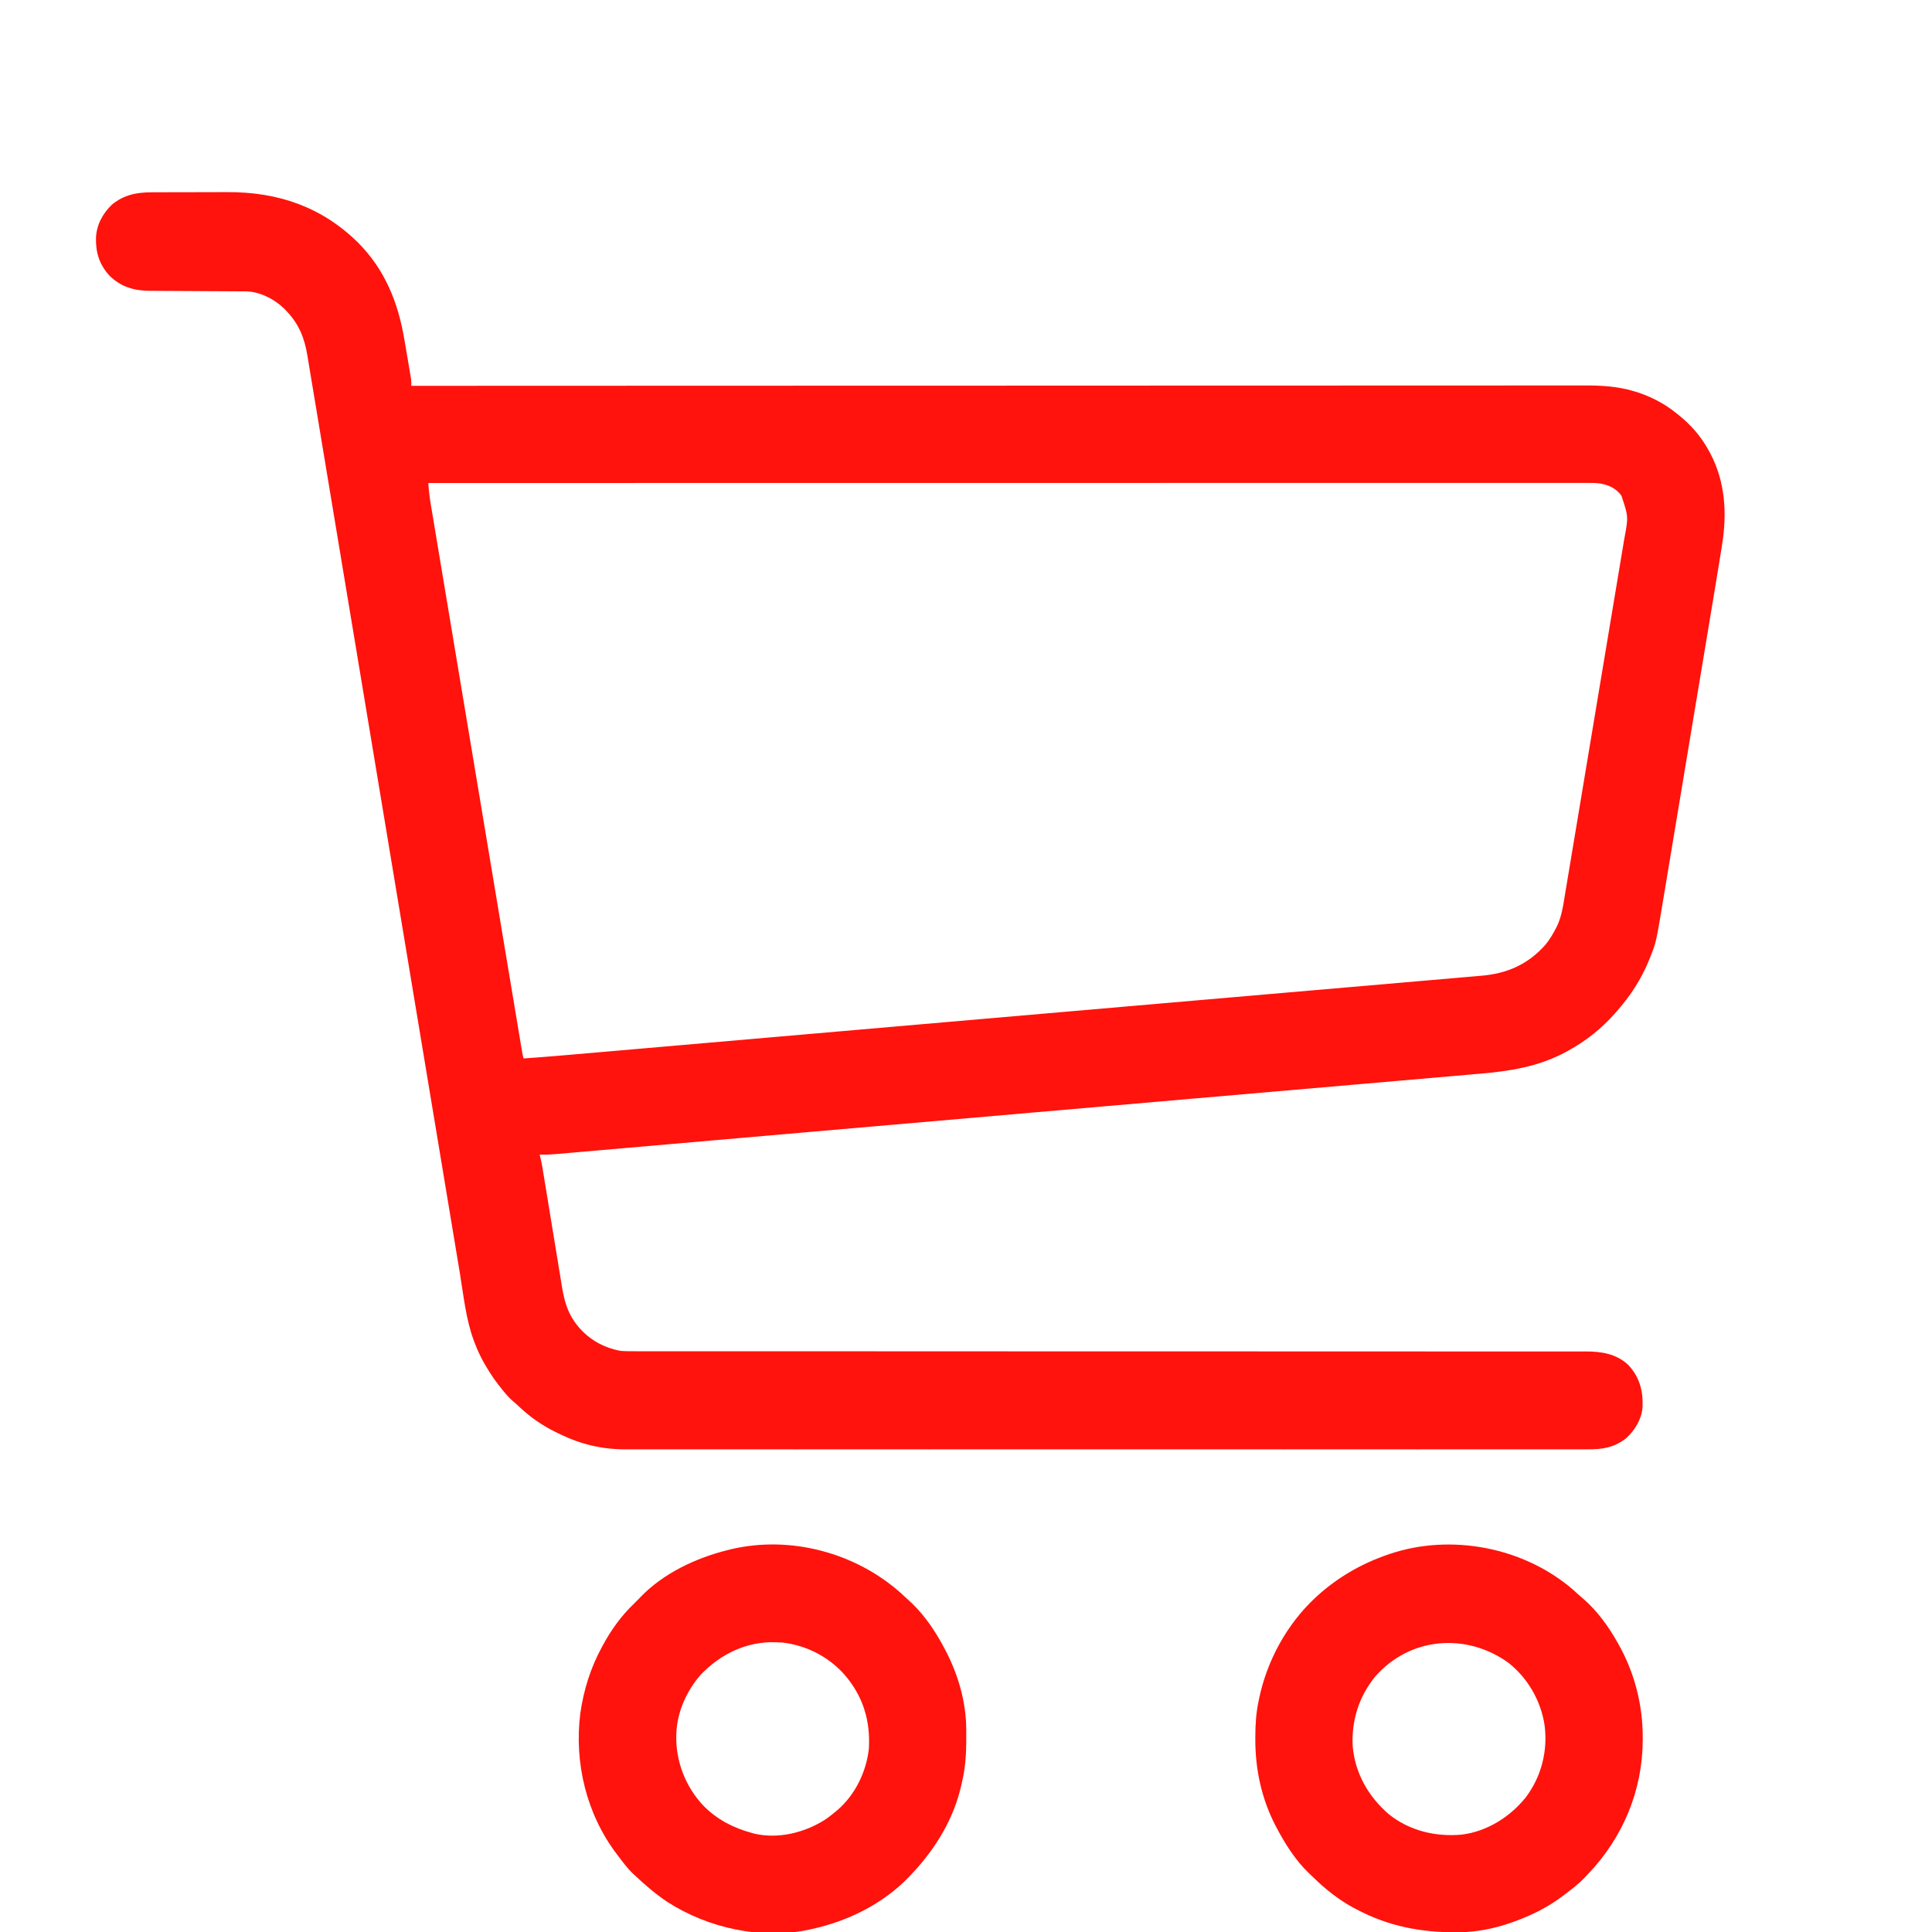
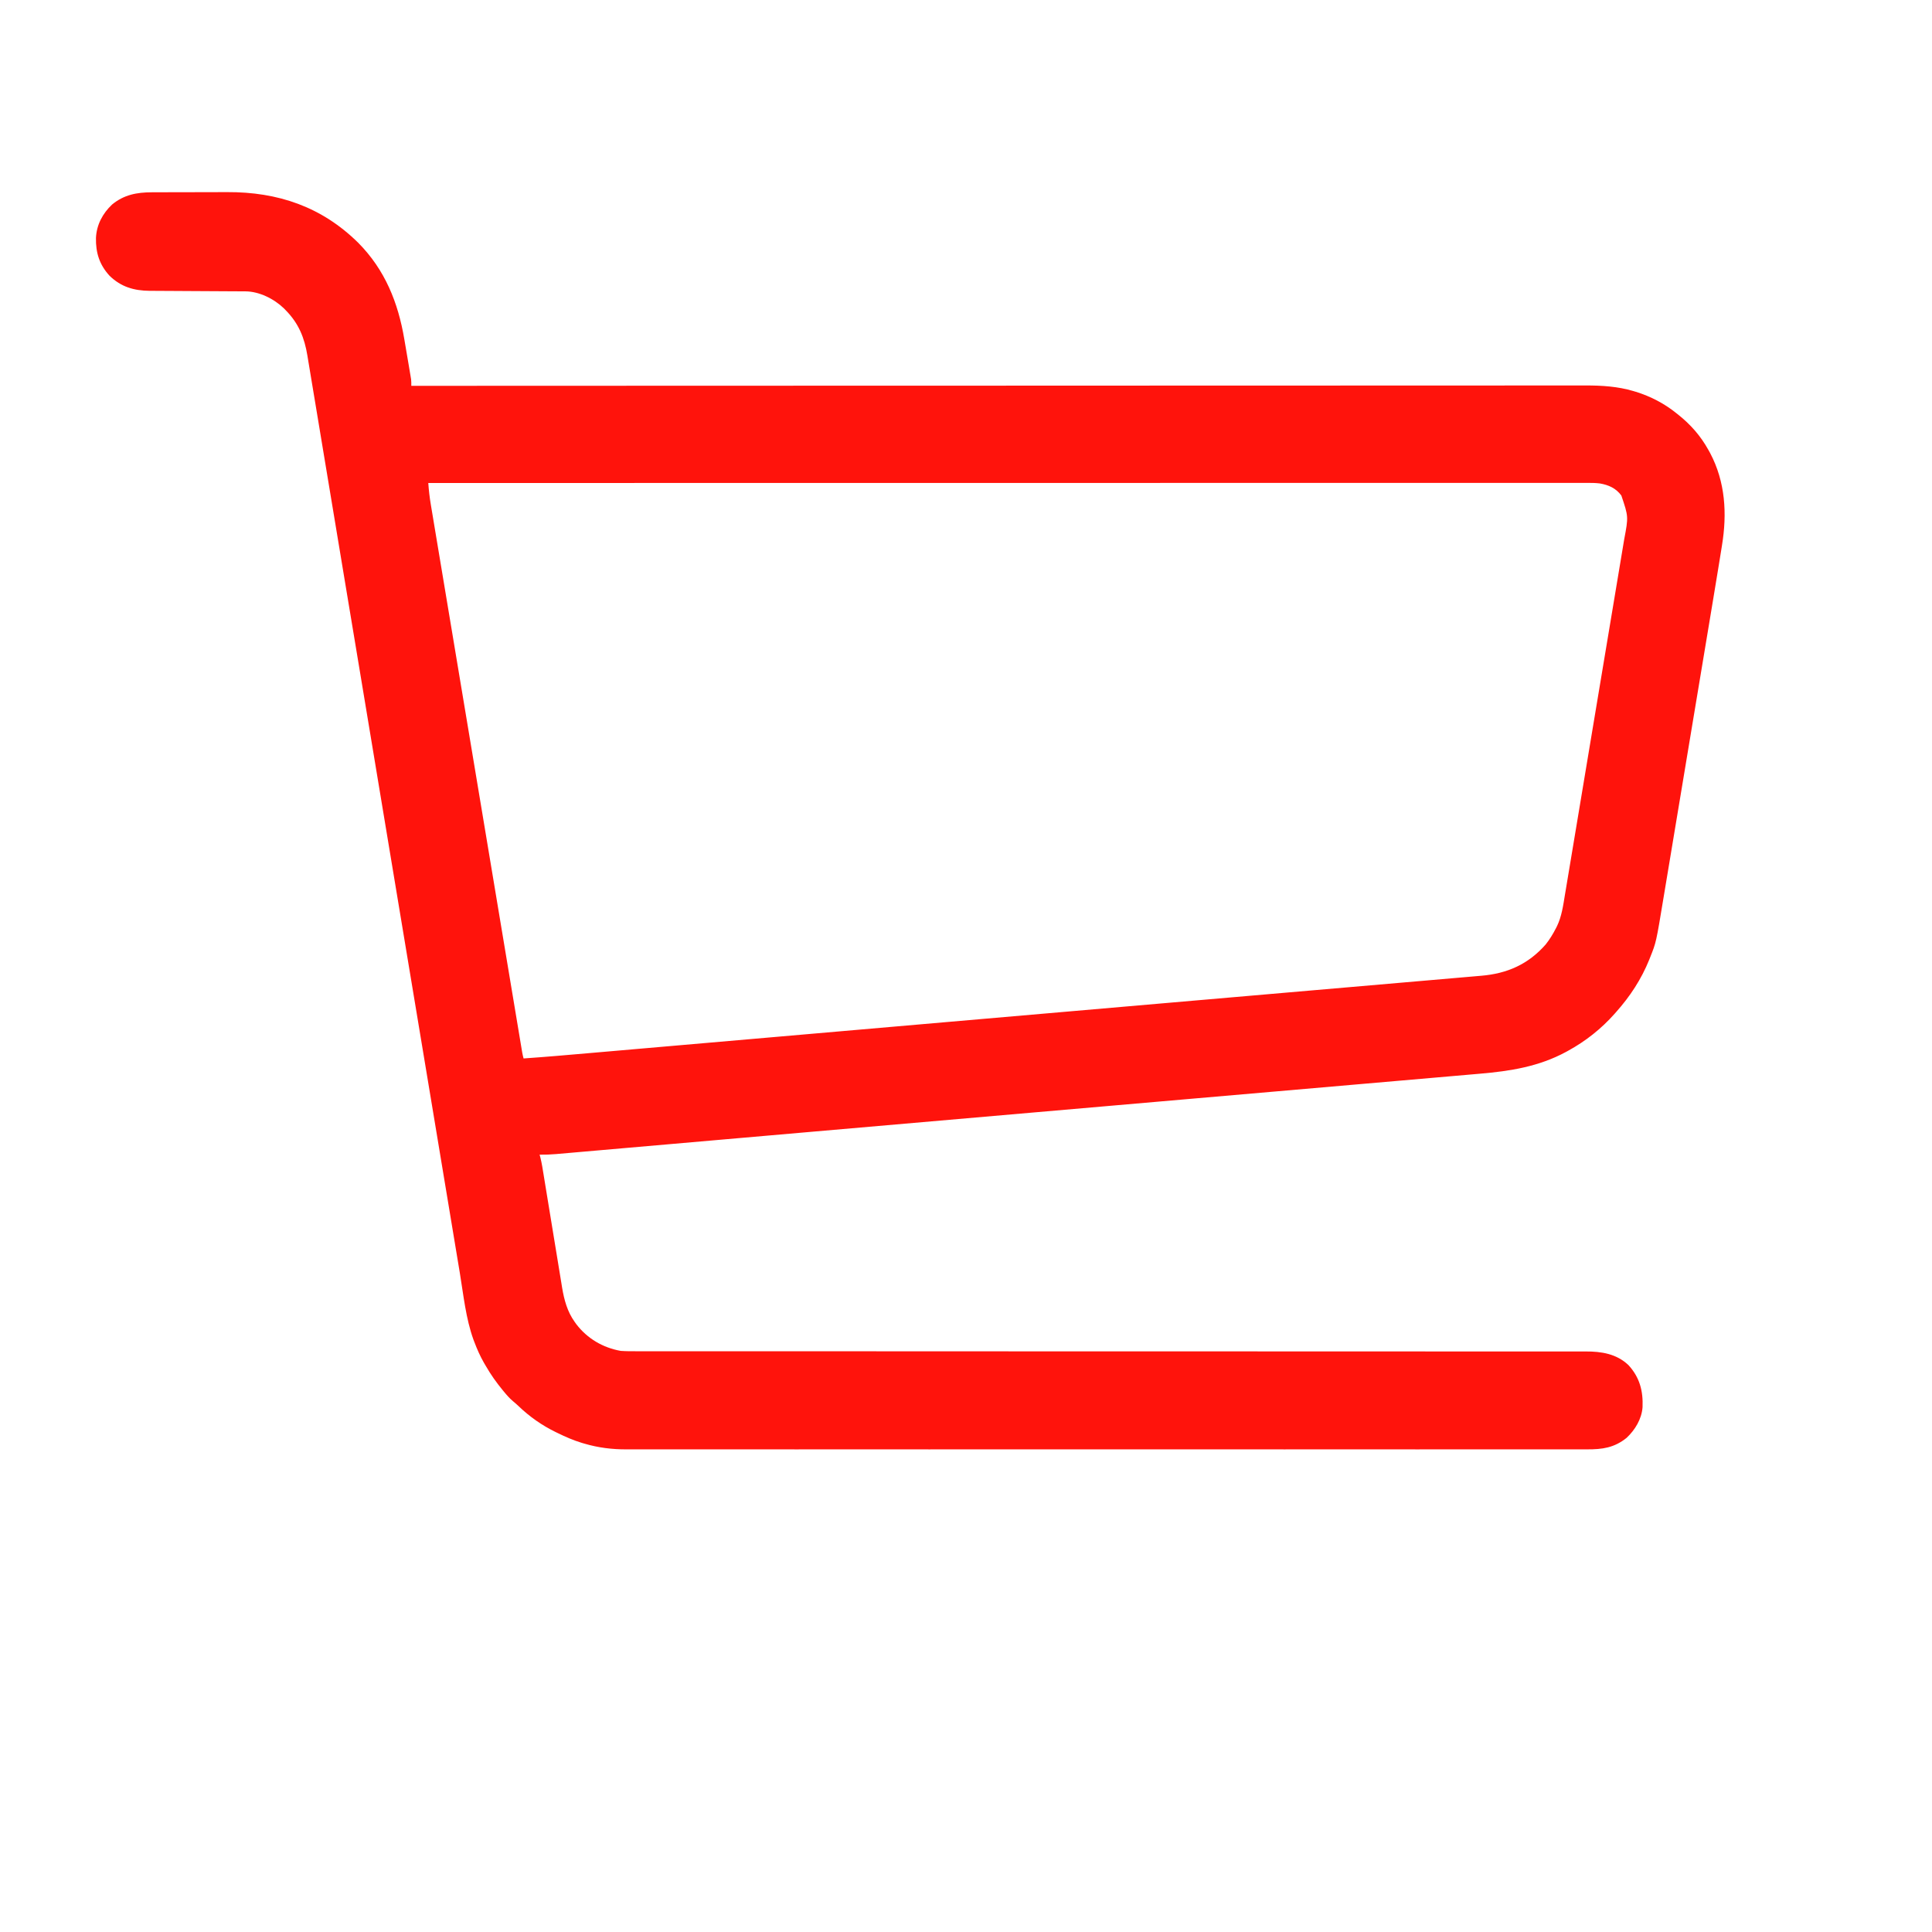
<svg xmlns="http://www.w3.org/2000/svg" version="1.1" width="2048" height="2048">
  <path d="M0 0 C1.075 -0.005 2.149 -0.01 3.256 -0.015 C6.798 -0.03 10.341 -0.036 13.883 -0.042 C15.103 -0.045 16.324 -0.048 17.581 -0.051 C24.054 -0.066 30.526 -0.075 36.999 -0.079 C43.619 -0.084 50.24 -0.109 56.86 -0.137 C62.004 -0.156 67.149 -0.161 72.294 -0.162 C74.73 -0.165 77.166 -0.173 79.602 -0.187 C133.622 -0.46 180.128 15.312 218.883 53.661 C247.131 82.242 261.073 116.863 267.629 155.916 C268.05 158.411 268.477 160.904 268.905 163.398 C269.885 169.109 270.855 174.822 271.82 180.536 C272.059 181.942 272.059 181.942 272.302 183.376 C272.757 186.061 273.206 188.748 273.652 191.435 C273.858 192.645 273.858 192.645 274.068 193.881 C274.192 194.635 274.317 195.389 274.445 196.167 C274.554 196.82 274.663 197.474 274.776 198.147 C275.047 200.497 275.022 202.797 275.008 205.161 C276.649 205.16 276.649 205.16 278.323 205.16 C315.784 205.144 353.245 205.128 390.706 205.114 C391.461 205.113 392.215 205.113 392.993 205.113 C473.874 205.081 554.755 205.053 635.636 205.034 C637.433 205.034 639.23 205.033 641.027 205.033 C678.748 205.024 716.468 205.016 754.189 205.008 C773.138 205.005 792.087 205.001 811.036 204.997 C813.894 204.996 816.752 204.996 819.611 204.995 C863.615 204.986 907.619 204.974 951.623 204.955 C952.569 204.955 953.515 204.954 954.49 204.954 C969.739 204.947 984.988 204.94 1000.237 204.934 C1044.17 204.914 1088.103 204.895 1132.036 204.888 C1133.391 204.887 1133.391 204.887 1134.774 204.887 C1154.617 204.884 1174.46 204.881 1194.303 204.879 C1202.288 204.878 1210.273 204.877 1218.257 204.877 C1219.568 204.876 1219.568 204.876 1220.905 204.876 C1249.042 204.873 1277.179 204.86 1305.315 204.842 C1333.669 204.824 1362.022 204.816 1390.375 204.82 C1394.297 204.821 1398.219 204.821 1402.141 204.822 C1403.294 204.822 1403.294 204.822 1404.471 204.822 C1416.623 204.823 1428.774 204.814 1440.926 204.801 C1452.889 204.788 1464.851 204.786 1476.813 204.796 C1483.207 204.8 1489.601 204.8 1495.994 204.786 C1501.821 204.774 1507.647 204.776 1513.473 204.789 C1515.558 204.791 1517.644 204.788 1519.729 204.779 C1536.797 204.714 1554.057 205.799 1570.508 210.724 C1571.355 210.973 1572.203 211.223 1573.076 211.48 C1588.775 216.362 1603.223 223.853 1616.008 234.161 C1616.586 234.617 1617.164 235.073 1617.759 235.543 C1631.088 246.129 1641.753 258.21 1650.008 273.161 C1650.612 274.248 1651.217 275.334 1651.84 276.454 C1667.982 307.016 1669.898 340.65 1664.385 374.229 C1664.113 375.937 1663.841 377.645 1663.57 379.353 C1662.868 383.764 1662.152 388.173 1661.43 392.581 C1661.024 395.063 1660.62 397.546 1660.218 400.028 C1658.496 410.638 1656.74 421.242 1654.974 431.844 C1654.201 436.486 1653.431 441.128 1652.661 445.77 C1650.99 455.835 1649.316 465.9 1647.641 475.965 C1646.591 482.27 1645.542 488.576 1644.494 494.882 C1641.578 512.414 1638.661 529.946 1635.74 547.478 C1635.555 548.592 1635.369 549.705 1635.178 550.852 C1634.993 551.968 1634.807 553.084 1634.615 554.233 C1634.239 556.493 1633.862 558.752 1633.486 561.012 C1633.299 562.133 1633.113 563.254 1632.92 564.409 C1629.886 582.627 1626.858 600.846 1623.833 619.065 C1620.712 637.865 1617.585 656.665 1614.452 675.463 C1612.7 685.98 1610.95 696.499 1609.206 707.018 C1607.724 715.955 1606.237 724.892 1604.743 733.828 C1603.984 738.375 1603.226 742.922 1602.475 747.471 C1594.607 795.096 1594.607 795.096 1588.32 810.786 C1587.985 811.64 1587.65 812.495 1587.304 813.375 C1578.898 834.199 1566.914 852.456 1552.008 869.161 C1551.538 869.693 1551.068 870.224 1550.584 870.771 C1536.464 886.708 1519.705 899.957 1501.008 910.161 C1500.381 910.505 1499.754 910.849 1499.108 911.203 C1470.215 926.826 1440.018 931.586 1407.696 934.343 C1405.401 934.544 1403.105 934.745 1400.81 934.946 C1394.541 935.495 1388.273 936.036 1382.004 936.576 C1375.897 937.103 1369.79 937.636 1363.684 938.169 C1351.116 939.265 1338.548 940.356 1325.98 941.443 C1313.366 942.535 1300.753 943.629 1288.141 944.726 C1287.347 944.795 1286.553 944.864 1285.736 944.935 C1281.694 945.287 1277.653 945.639 1273.612 945.99 C1244.667 948.509 1215.722 951.022 1186.776 953.531 C1158.438 955.988 1130.101 958.447 1101.764 960.909 C1100.45 961.023 1100.45 961.023 1099.11 961.14 C1089.369 961.986 1079.628 962.833 1069.888 963.679 C1052.168 965.219 1034.447 966.759 1016.727 968.298 C1015.851 968.374 1014.975 968.45 1014.072 968.529 C987.521 970.836 960.969 973.141 934.417 975.446 C855.508 982.294 776.6 989.154 697.694 996.039 C683.466 997.28 669.239 998.521 655.011 999.761 C652.727 999.96 650.442 1000.16 648.158 1000.359 C639.277 1001.133 630.395 1001.908 621.514 1002.682 C615.109 1003.24 608.703 1003.799 602.298 1004.357 C601.258 1004.448 600.218 1004.539 599.147 1004.632 C582.55 1006.079 565.954 1007.529 549.358 1008.979 C533.029 1010.406 516.7 1011.83 500.371 1013.25 C490.924 1014.073 481.478 1014.897 472.032 1015.724 C465.844 1016.266 459.656 1016.805 453.468 1017.342 C449.973 1017.645 446.479 1017.95 442.985 1018.258 C439.245 1018.587 435.503 1018.911 431.762 1019.234 C430.154 1019.377 430.154 1019.377 428.513 1019.523 C422.652 1020.023 416.89 1020.252 411.008 1020.161 C411.289 1021.195 411.571 1022.228 411.861 1023.293 C413.402 1029.477 414.342 1035.763 415.359 1042.05 C415.587 1043.446 415.816 1044.841 416.045 1046.237 C416.535 1049.23 417.024 1052.223 417.511 1055.217 C418.285 1059.965 419.065 1064.712 419.847 1069.458 C422.069 1082.953 424.288 1096.447 426.487 1109.946 C427.703 1117.41 428.927 1124.873 430.162 1132.334 C430.813 1136.272 431.46 1140.211 432.096 1144.151 C432.695 1147.866 433.306 1151.578 433.925 1155.289 C434.253 1157.273 434.569 1159.259 434.885 1161.245 C437.039 1174.017 440.393 1186.497 448.008 1197.161 C448.643 1198.053 449.279 1198.945 449.934 1199.864 C461.576 1215.104 478.158 1224.816 497.008 1228.161 C502.896 1228.58 508.762 1228.564 514.662 1228.538 C516.442 1228.541 518.223 1228.545 520.003 1228.55 C524.892 1228.562 529.779 1228.555 534.667 1228.544 C539.987 1228.536 545.307 1228.546 550.627 1228.553 C559.949 1228.564 569.271 1228.563 578.592 1228.556 C592.454 1228.544 606.316 1228.55 620.178 1228.56 C642.784 1228.575 665.39 1228.577 687.996 1228.572 C711.812 1228.567 735.628 1228.569 759.444 1228.581 C760.521 1228.582 760.521 1228.582 761.619 1228.582 C769.64 1228.586 777.662 1228.591 785.683 1228.595 C800.518 1228.604 815.353 1228.611 830.188 1228.618 C830.931 1228.618 831.673 1228.619 832.438 1228.619 C867.756 1228.636 903.074 1228.644 938.393 1228.65 C940.736 1228.65 943.079 1228.65 945.422 1228.651 C968.951 1228.655 992.479 1228.658 1016.008 1228.661 C1040.318 1228.664 1064.627 1228.668 1088.937 1228.672 C1091.28 1228.672 1093.622 1228.673 1095.965 1228.673 C1131.252 1228.679 1166.54 1228.687 1201.827 1228.704 C1202.569 1228.705 1203.311 1228.705 1204.075 1228.705 C1218.893 1228.712 1233.712 1228.72 1248.531 1228.728 C1256.544 1228.733 1264.558 1228.737 1272.572 1228.741 C1273.289 1228.742 1274.005 1228.742 1274.744 1228.742 C1298.55 1228.755 1322.357 1228.755 1346.163 1228.749 C1369.35 1228.744 1392.537 1228.75 1415.724 1228.765 C1429.506 1228.774 1443.287 1228.775 1457.069 1228.763 C1466.27 1228.757 1475.471 1228.761 1484.672 1228.773 C1489.918 1228.78 1495.163 1228.783 1500.408 1228.772 C1505.182 1228.762 1509.955 1228.765 1514.728 1228.78 C1516.443 1228.783 1518.157 1228.781 1519.872 1228.773 C1536.553 1228.703 1552.588 1231.236 1565.203 1243.196 C1577.169 1256.224 1580.892 1270.648 1580.183 1287.908 C1579.21 1300.444 1572.317 1311.82 1563.301 1320.313 C1550.209 1330.863 1537.605 1332.61 1521.398 1332.539 C1519.598 1332.542 1517.798 1332.546 1515.997 1332.552 C1511.045 1332.564 1506.093 1332.557 1501.141 1332.547 C1495.755 1332.539 1490.369 1332.549 1484.983 1332.556 C1475.542 1332.567 1466.1 1332.567 1456.659 1332.559 C1442.619 1332.548 1428.579 1332.554 1414.539 1332.563 C1390.918 1332.578 1367.296 1332.578 1343.675 1332.57 C1342.955 1332.57 1342.236 1332.57 1341.495 1332.569 C1340.774 1332.569 1340.054 1332.569 1339.312 1332.569 C1317.363 1332.561 1295.414 1332.559 1273.464 1332.563 C1271.995 1332.563 1270.525 1332.563 1269.055 1332.563 C1263.148 1332.564 1257.241 1332.565 1251.335 1332.566 C1234.822 1332.569 1218.31 1332.571 1201.797 1332.572 C1201.045 1332.572 1200.293 1332.572 1199.518 1332.572 C1175.555 1332.573 1151.591 1332.569 1127.628 1332.563 C1126.851 1332.563 1126.073 1332.563 1125.272 1332.562 C1112.65 1332.559 1100.027 1332.555 1087.405 1332.552 C1037.363 1332.537 987.321 1332.538 937.279 1332.552 C924.673 1332.556 912.066 1332.56 899.459 1332.563 C898.683 1332.563 897.907 1332.563 897.107 1332.564 C873.176 1332.57 849.244 1332.573 825.313 1332.572 C824.186 1332.571 824.186 1332.571 823.036 1332.571 C806.537 1332.57 790.037 1332.569 773.538 1332.566 C767.634 1332.565 761.73 1332.564 755.826 1332.563 C754.357 1332.563 752.889 1332.562 751.42 1332.562 C729.483 1332.559 707.546 1332.562 685.609 1332.569 C684.531 1332.57 684.531 1332.57 683.431 1332.57 C682.714 1332.57 681.997 1332.571 681.258 1332.571 C657.04 1332.579 632.823 1332.576 608.605 1332.56 C594.647 1332.551 580.689 1332.551 566.731 1332.562 C557.405 1332.569 548.078 1332.565 538.751 1332.552 C533.439 1332.544 528.127 1332.542 522.815 1332.553 C517.974 1332.563 513.134 1332.558 508.293 1332.543 C506.56 1332.54 504.828 1332.542 503.096 1332.55 C487.872 1332.613 473.159 1330.795 458.508 1326.474 C457.638 1326.22 456.769 1325.967 455.873 1325.706 C446.879 1322.979 438.43 1319.302 430.008 1315.161 C429.362 1314.85 428.715 1314.538 428.049 1314.217 C413.475 1307.126 400.31 1297.849 388.621 1286.634 C386.739 1284.853 384.873 1283.196 382.875 1281.56 C379.112 1278.412 376.121 1274.94 373.008 1271.161 C372.593 1270.659 372.179 1270.157 371.752 1269.64 C365.11 1261.541 359.219 1253.272 354.008 1244.161 C353.352 1243.047 352.696 1241.934 352.02 1240.786 C347.942 1233.676 344.703 1226.331 341.82 1218.661 C341.357 1217.464 341.357 1217.464 340.885 1216.243 C332.796 1193.814 330.323 1169.013 326.453 1145.582 C325.583 1140.322 324.706 1135.063 323.83 1129.804 C322.299 1120.606 320.772 1111.407 319.248 1102.207 C316.981 1088.527 314.708 1074.849 312.434 1061.17 C311.347 1054.638 310.261 1048.105 309.175 1041.572 C309.066 1040.914 308.957 1040.257 308.844 1039.579 C306.449 1025.168 304.057 1010.756 301.665 996.344 C296.095 962.779 290.515 929.216 284.932 895.653 C282.738 882.465 280.545 869.277 278.351 856.089 C278.105 854.608 277.859 853.128 277.613 851.648 C271.816 816.798 266.023 781.947 260.23 747.096 C259.846 744.785 259.462 742.474 259.078 740.163 C253.159 704.552 247.242 668.94 241.329 633.328 C241.202 632.561 241.074 631.795 240.943 631.005 C239.531 622.5 238.119 613.995 236.707 605.49 C236.58 604.726 236.453 603.962 236.322 603.175 C235.682 599.319 235.042 595.464 234.402 591.608 C228.616 556.766 222.829 521.925 217.033 487.085 C216.912 486.353 216.79 485.621 216.664 484.866 C214.11 469.513 211.555 454.159 209 438.806 C207.803 431.616 206.607 424.427 205.411 417.238 C205.234 416.176 205.234 416.176 205.054 415.093 C201.262 392.305 197.479 369.516 193.701 346.725 C189.792 323.141 185.873 299.558 181.943 275.978 C179.678 262.384 177.42 248.79 175.174 235.194 C173.673 226.114 172.162 217.037 170.643 207.961 C169.778 202.788 168.917 197.615 168.068 192.44 C167.295 187.728 166.51 183.019 165.714 178.311 C165.431 176.622 165.152 174.932 164.879 173.241 C161.806 154.268 155.65 139.055 142.008 125.161 C140.993 124.109 140.993 124.109 139.957 123.036 C129.487 112.94 113.839 105.085 99.121 105.016 C97.686 105.006 97.686 105.006 96.221 104.995 C95.182 104.993 94.144 104.99 93.074 104.988 C91.971 104.981 90.868 104.974 89.731 104.967 C87.337 104.953 84.943 104.941 82.548 104.931 C78.752 104.915 74.955 104.892 71.158 104.866 C60.363 104.796 49.567 104.736 38.772 104.684 C32.165 104.653 25.559 104.611 18.953 104.564 C16.442 104.548 13.932 104.536 11.421 104.527 C7.897 104.515 4.372 104.491 0.847 104.464 C-0.177 104.464 -1.201 104.463 -2.257 104.462 C-18.909 104.297 -32.637 100.352 -44.809 88.54 C-55.55 76.838 -59.565 64.159 -59.266 48.435 C-58.631 34.483 -52.221 22.41 -42.148 12.938 C-29.562 2.564 -15.837 0.018 0 0 Z M293.008 308.161 C293.554 315.818 294.392 323.336 295.674 330.903 C295.842 331.919 296.01 332.934 296.183 333.981 C296.744 337.364 297.312 340.746 297.88 344.128 C298.289 346.585 298.697 349.043 299.105 351.501 C299.992 356.834 300.881 362.167 301.774 367.499 C303.101 375.428 304.422 383.358 305.742 391.288 C307.963 404.63 310.189 417.972 312.417 431.314 C314.624 444.522 316.828 457.731 319.03 470.94 C319.167 471.762 319.304 472.584 319.445 473.431 C320.001 476.768 320.558 480.105 321.114 483.443 C326.18 513.839 331.252 544.235 336.326 574.631 C341.117 603.332 345.905 632.033 350.69 660.734 C350.911 662.062 350.911 662.062 351.137 663.415 C351.732 666.982 352.326 670.549 352.921 674.116 C353.217 675.894 353.513 677.671 353.81 679.449 C354.105 681.222 354.401 682.995 354.697 684.769 C359.4 712.985 364.107 741.2 368.814 769.416 C370.192 777.679 371.57 785.942 372.948 794.205 C375.846 811.579 378.744 828.953 381.645 846.326 C382.845 853.512 384.044 860.698 385.242 867.885 C386.337 874.455 387.434 881.025 388.532 887.595 C388.93 889.979 389.328 892.364 389.725 894.749 C390.262 897.975 390.802 901.2 391.341 904.426 C391.497 905.365 391.653 906.304 391.814 907.271 C391.958 908.129 392.102 908.986 392.25 909.869 C392.373 910.607 392.496 911.345 392.623 912.105 C393.006 914.15 393.482 916.15 394.008 918.161 C417.471 916.542 440.895 914.483 464.324 912.443 C470.192 911.932 476.061 911.424 481.929 910.915 C492.833 909.969 503.736 909.022 514.639 908.073 C524.889 907.182 535.14 906.292 545.39 905.402 C546.081 905.342 546.771 905.282 547.482 905.22 C550.293 904.976 553.104 904.732 555.915 904.489 C589.663 901.559 623.411 898.627 657.158 895.694 C668.049 894.747 678.939 893.801 689.829 892.854 C690.598 892.787 691.367 892.721 692.159 892.652 C695.269 892.382 698.378 892.111 701.487 891.841 C710.072 891.095 718.657 890.349 727.243 889.603 C728.018 889.536 728.793 889.468 729.591 889.399 C734.297 888.99 739.004 888.581 743.71 888.172 C745.282 888.035 746.855 887.899 748.427 887.762 C759.484 886.801 770.541 885.84 781.598 884.879 C783.975 884.673 786.352 884.466 788.73 884.26 C806.277 882.735 823.825 881.209 841.373 879.684 C916.561 873.147 991.751 866.621 1069.023 859.938 C1069.709 859.878 1070.394 859.819 1071.101 859.758 C1074.544 859.46 1077.988 859.162 1081.432 858.865 C1101.473 857.131 1121.514 855.396 1141.554 853.66 C1142.841 853.548 1144.128 853.437 1145.454 853.322 C1158.203 852.217 1170.952 851.112 1183.701 850.007 C1189.911 849.468 1196.121 848.93 1202.332 848.392 C1204.159 848.233 1204.159 848.233 1206.024 848.072 C1225.563 846.378 1245.102 844.691 1264.642 843.006 C1284.114 841.326 1303.585 839.641 1323.056 837.949 C1334.505 836.954 1345.955 835.964 1357.405 834.981 C1365 834.329 1372.594 833.67 1380.189 833.007 C1384.499 832.63 1388.81 832.256 1393.121 831.89 C1397.042 831.557 1400.961 831.216 1404.88 830.869 C1406.281 830.746 1407.682 830.626 1409.084 830.509 C1436.758 828.203 1459.008 818.338 1477.477 797.356 C1481.767 791.935 1485.24 786.236 1488.383 780.099 C1488.705 779.474 1489.027 778.85 1489.358 778.207 C1494.506 767.644 1496.049 755.923 1497.943 744.443 C1498.225 742.761 1498.508 741.078 1498.79 739.396 C1499.562 734.797 1500.327 730.197 1501.09 725.596 C1501.916 720.625 1502.749 715.656 1503.581 710.686 C1505.208 700.958 1506.829 691.23 1508.448 681.501 C1509.764 673.591 1511.082 665.682 1512.402 657.772 C1512.684 656.082 1512.684 656.082 1512.972 654.358 C1513.354 652.068 1513.736 649.779 1514.118 647.49 C1517.698 626.033 1521.271 604.575 1524.842 583.116 C1527.904 564.72 1530.972 546.324 1534.044 527.929 C1537.615 506.553 1541.182 485.175 1544.741 463.796 C1545.121 461.515 1545.501 459.233 1545.881 456.951 C1546.068 455.829 1546.255 454.706 1546.448 453.55 C1547.763 445.654 1549.081 437.76 1550.4 429.865 C1552.009 420.237 1553.614 410.608 1555.212 400.978 C1556.027 396.069 1556.845 391.159 1557.667 386.251 C1558.422 381.751 1559.17 377.25 1559.914 372.748 C1560.183 371.126 1560.454 369.505 1560.727 367.885 C1565.27 343.851 1565.27 343.851 1557.695 321.419 C1551.907 313.675 1544.336 310.254 1534.881 308.621 C1530.618 308.115 1526.487 308.023 1522.2 308.037 C1521.332 308.036 1520.463 308.034 1519.568 308.033 C1516.649 308.03 1513.731 308.034 1510.812 308.038 C1508.693 308.037 1506.573 308.036 1504.454 308.035 C1498.602 308.032 1492.749 308.035 1486.897 308.039 C1480.541 308.042 1474.185 308.04 1467.829 308.038 C1456.68 308.036 1445.531 308.038 1434.383 308.042 C1422.419 308.046 1410.455 308.049 1398.491 308.048 C1397.736 308.048 1396.98 308.048 1396.202 308.048 C1392.351 308.048 1388.5 308.048 1384.649 308.047 C1356.764 308.046 1328.88 308.049 1300.995 308.055 C1273.378 308.061 1245.76 308.065 1218.142 308.066 C1217.285 308.066 1216.427 308.066 1215.544 308.066 C1207.713 308.067 1199.881 308.067 1192.05 308.067 C1172.581 308.068 1153.112 308.069 1133.644 308.07 C1132.314 308.07 1132.314 308.07 1130.957 308.07 C1087.821 308.073 1044.685 308.079 1001.549 308.086 C986.579 308.088 971.608 308.09 956.637 308.092 C955.709 308.093 954.78 308.093 953.824 308.093 C910.668 308.099 867.512 308.103 824.356 308.106 C821.555 308.106 818.753 308.106 815.952 308.107 C797.387 308.108 778.821 308.109 760.256 308.11 C723.315 308.113 686.374 308.116 649.434 308.119 C647.674 308.119 645.915 308.119 644.156 308.119 C564.951 308.125 485.746 308.135 406.541 308.145 C405.8 308.145 405.058 308.145 404.294 308.146 C367.198 308.151 330.103 308.156 293.008 308.161 Z " fill="#FF130C" transform="translate(160.992,203.839)" />
-   <path d="M0 0 C1.678 1.505 3.347 3.022 5.004 4.551 C7.026 6.405 9.097 8.171 11.199 9.934 C25.376 22.377 37.008 38.273 46.262 54.621 C46.837 55.623 46.837 55.623 47.424 56.645 C64.931 87.398 73.735 121.613 73.637 156.934 C73.636 157.71 73.635 158.487 73.634 159.288 C73.437 212.761 52.542 262.637 15.643 301.177 C14.417 302.459 13.203 303.754 11.992 305.051 C5.662 311.652 -1.453 317.13 -8.738 322.621 C-9.291 323.045 -9.844 323.47 -10.414 323.907 C-26.314 336.071 -43.932 344.891 -62.738 351.621 C-63.52 351.903 -64.302 352.185 -65.108 352.476 C-82.724 358.721 -101.66 362.671 -120.391 362.859 C-121.2 362.869 -122.009 362.879 -122.842 362.889 C-161.026 363.256 -195.847 356.638 -229.738 338.621 C-231.446 337.732 -231.446 337.732 -233.188 336.824 C-249.169 328.138 -263.305 316.807 -276.242 304.087 C-277.495 302.859 -278.772 301.655 -280.055 300.457 C-294.451 286.788 -305.569 269.083 -314.738 251.621 C-315.082 250.967 -315.427 250.313 -315.781 249.639 C-330.494 221.199 -337.205 189.805 -337.051 157.934 C-337.049 157.148 -337.047 156.363 -337.045 155.553 C-336.996 143.027 -336.31 130.913 -333.738 118.621 C-333.567 117.766 -333.395 116.911 -333.218 116.03 C-324.842 75.093 -303.584 36.082 -272.738 7.621 C-272.163 7.087 -271.588 6.554 -270.996 6.004 C-249.256 -13.571 -224.366 -27.905 -196.738 -37.379 C-196.009 -37.63 -195.28 -37.881 -194.529 -38.14 C-129.286 -60.127 -51.935 -45.119 0 0 Z M-209.738 91.621 C-227.208 112.68 -235.582 139.34 -233.738 166.621 C-231.002 195.006 -217.089 219.012 -195.738 237.621 C-173.673 255.329 -146.33 261.847 -118.415 259.419 C-91.541 256.123 -67.092 240.754 -50.298 219.826 C-33.659 197.697 -26.768 170.222 -30.508 142.817 C-34.541 117.196 -48.304 93.394 -68.695 77.285 C-113.178 45.144 -173.019 49.767 -209.738 91.621 Z " fill="#FF130C" transform="translate(1667.738,1685.379)" />
-   <path d="M0 0 C3.541 3.17 7.023 6.398 10.484 9.655 C11.143 10.271 11.802 10.888 12.48 11.522 C26.866 25.41 38.342 42.97 47.484 60.655 C47.862 61.379 48.239 62.103 48.628 62.849 C61.289 87.416 69.453 115.805 69.723 143.562 C69.732 144.396 69.742 145.23 69.752 146.089 C69.921 164.318 69.687 181.818 65.484 199.655 C65.313 200.453 65.142 201.251 64.965 202.074 C56.982 239.244 37.35 271.339 11.484 298.655 C10.608 299.586 9.731 300.517 8.828 301.476 C-18.903 330.104 -55.866 348.285 -94.516 356.655 C-95.309 356.833 -96.103 357.011 -96.92 357.194 C-147.484 368.004 -203.924 355.564 -247.008 327.823 C-259.455 319.54 -270.638 309.873 -281.516 299.655 C-282.469 298.783 -282.469 298.783 -283.441 297.894 C-289.522 292.132 -294.474 285.316 -299.516 278.655 C-299.948 278.089 -300.381 277.523 -300.826 276.939 C-332.837 234.755 -346.073 179.903 -339.328 127.593 C-335.78 102.973 -328.438 79.514 -316.516 57.655 C-316.196 57.058 -315.877 56.461 -315.548 55.846 C-306.851 39.644 -295.837 24.368 -282.516 11.655 C-281.732 10.872 -280.948 10.088 -280.141 9.28 C-279.274 8.414 -278.408 7.548 -277.516 6.655 C-276.599 5.687 -276.599 5.687 -275.664 4.698 C-251.176 -20.725 -216.442 -37.063 -182.516 -45.345 C-181.327 -45.641 -180.139 -45.938 -178.914 -46.243 C-116.336 -60.773 -47.815 -42.424 0 0 Z M-211.766 86.968 C-226.594 103.935 -236.564 125.94 -237.516 148.655 C-237.556 149.538 -237.596 150.421 -237.637 151.331 C-238.255 178.794 -227.788 205.749 -208.911 225.728 C-194.558 240.356 -177.176 249.363 -157.516 254.655 C-156.187 255.027 -156.187 255.027 -154.832 255.405 C-129.937 261.141 -103.075 254.708 -81.633 241.659 C-77.352 238.907 -73.388 235.952 -69.516 232.655 C-68.768 232.04 -68.02 231.426 -67.25 230.792 C-48.276 214.69 -36.298 190.279 -33.516 165.655 C-31.605 135.757 -39.735 109.341 -59.516 86.655 C-76.401 67.73 -99.711 55.805 -124.953 52.843 C-126.473 52.757 -127.994 52.694 -129.516 52.655 C-130.8 52.58 -130.8 52.58 -132.109 52.503 C-163.026 51.441 -190.763 64.964 -211.766 86.968 Z " fill="#FF130C" transform="translate(954.516,1688.345)" />
</svg>